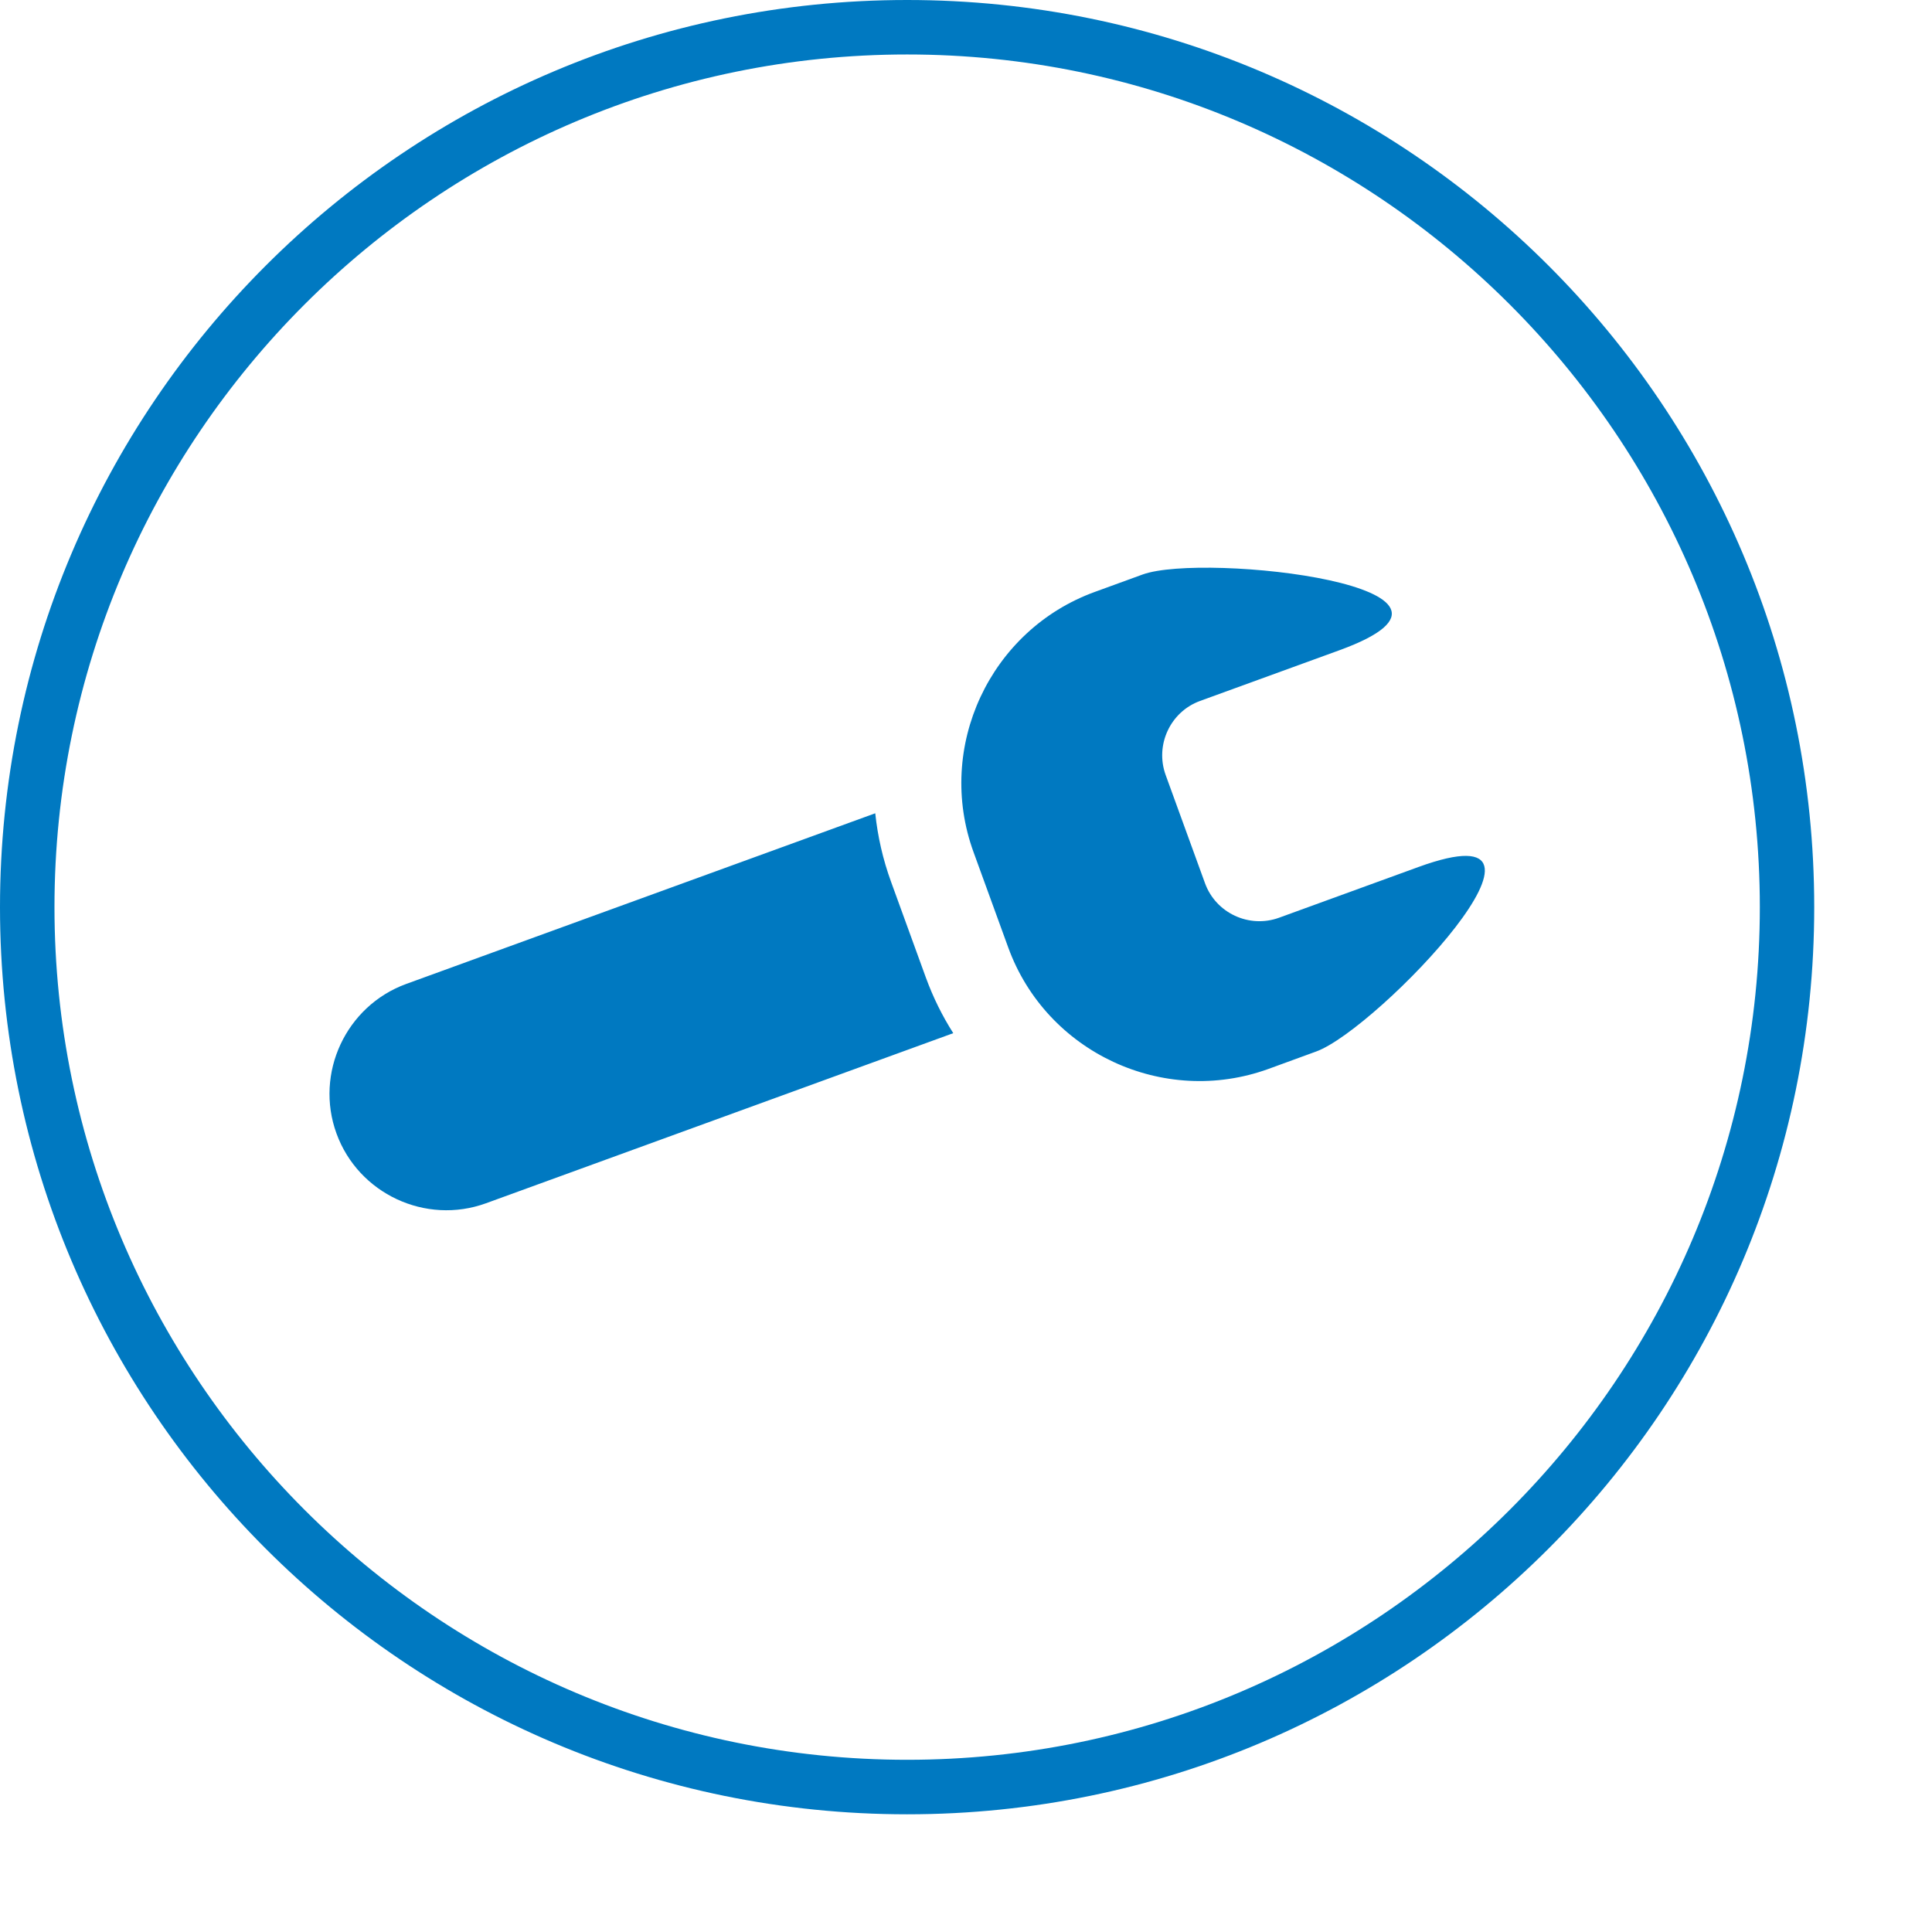
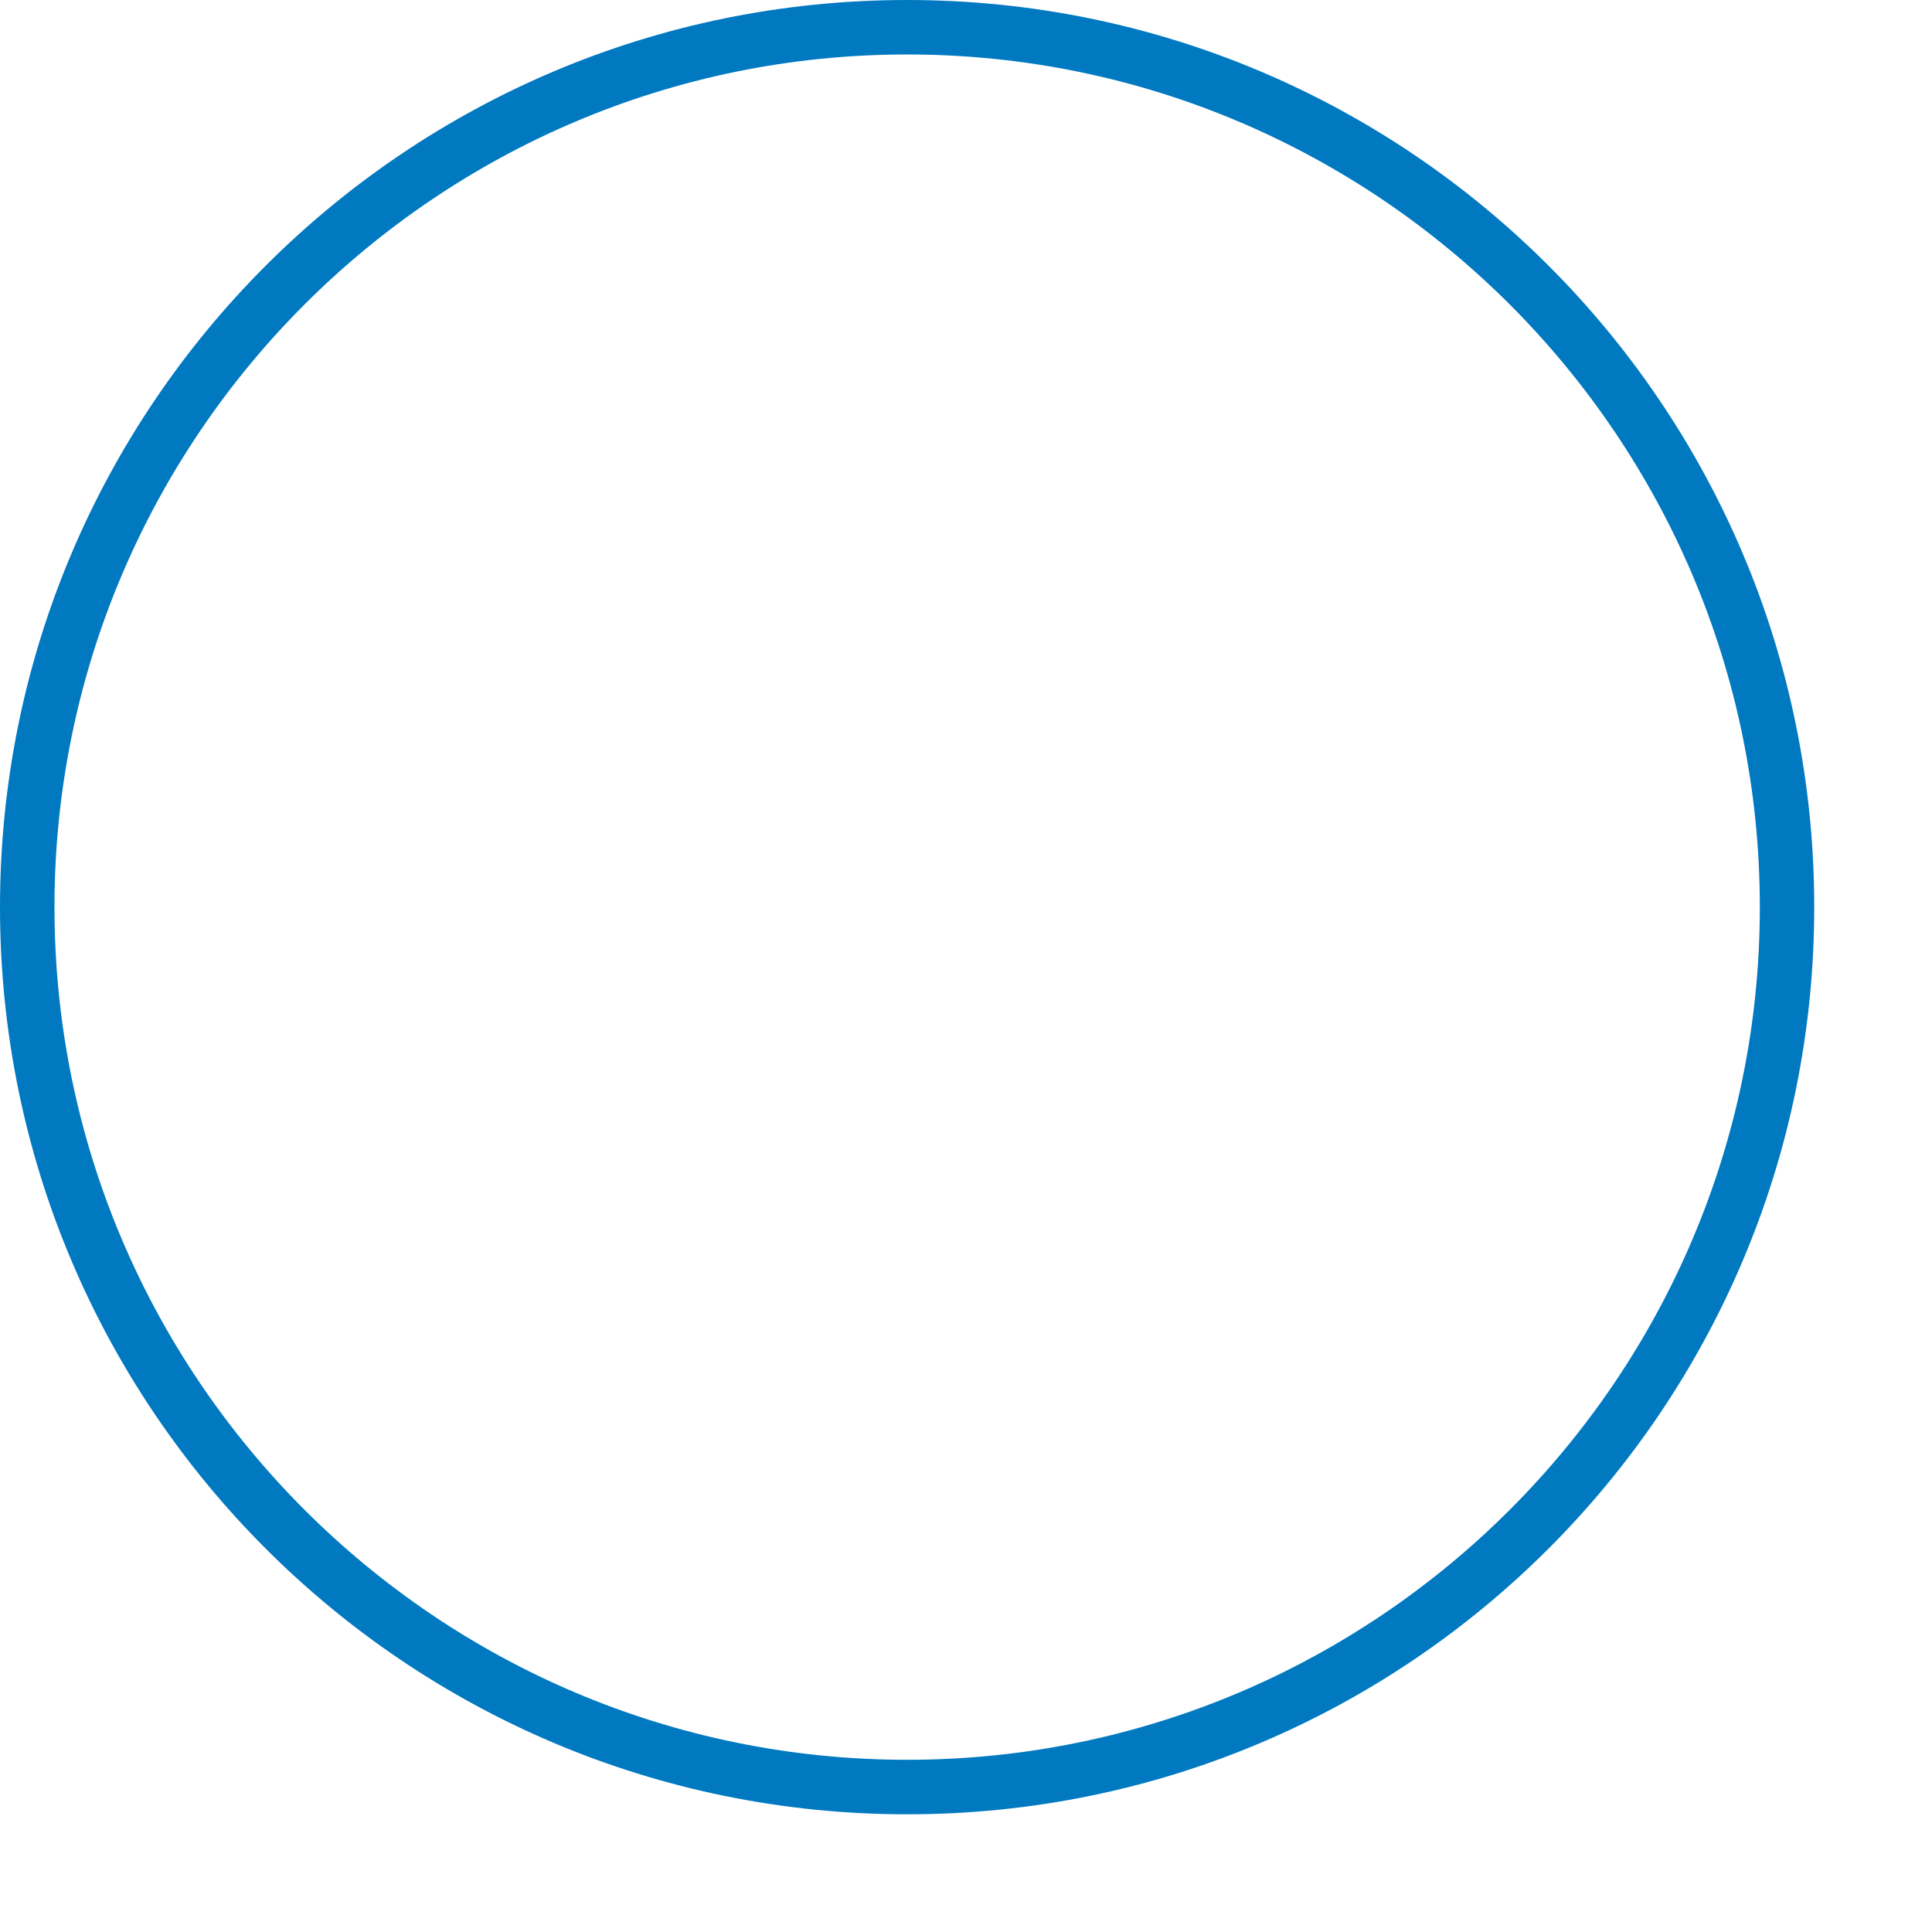
<svg xmlns="http://www.w3.org/2000/svg" version="1.1" id="Layer_1" x="0px" y="0px" width="49.229px" height="49.23px" viewBox="0 0 49.229 49.23" enable-background="new 0 0 49.229 49.23" xml:space="preserve">
  <g id="Circulo">
    <path fill="#0079C1" d="M23.115,1.388c11.979,0,21.727,9.747,21.727,21.727s-9.747,21.726-21.727,21.726   c-11.98,0-21.727-9.746-21.727-21.726S11.134,1.388,23.115,1.388 M23.115,0C10.349,0,0,10.348,0,23.115   C0,35.882,10.349,46.23,23.115,46.23c12.767,0,23.113-10.35,23.113-23.115C46.229,10.348,35.881,0,23.115,0" />
  </g>
  <g id="Iconos">
-     <path id="Grantias_de_taller_1_" fill="#0079C1" d="M27.898,15.082l1.216-0.443c1.572-0.571,9.438,0.318,5.02,1.928l-3.554,1.293   c-0.761,0.276-1.153,1.125-0.879,1.885l1.004,2.761c0.276,0.76,1.125,1.155,1.885,0.879l3.553-1.293   c4.419-1.608-1.034,4.13-2.605,4.701l-1.216,0.444c-2.674,0.971-5.658-0.419-6.631-3.093l-0.884-2.43   C23.832,19.038,25.223,16.054,27.898,15.082L27.898,15.082z M10.35,25.072l11.952-4.349c0.062,0.587,0.194,1.174,0.405,1.752   l0.884,2.432c0.184,0.505,0.42,0.981,0.699,1.419l-11.906,4.334c-1.536,0.559-3.251-0.241-3.81-1.778l0,0   C8.015,27.348,8.814,25.633,10.35,25.072L10.35,25.072z M11.313,26.802c0.617,0,1.115,0.5,1.115,1.116   c0,0.615-0.498,1.115-1.115,1.115s-1.116-0.5-1.116-1.115C10.197,27.302,10.697,26.802,11.313,26.802L11.313,26.802z" />
-   </g>
+     </g>
</svg>